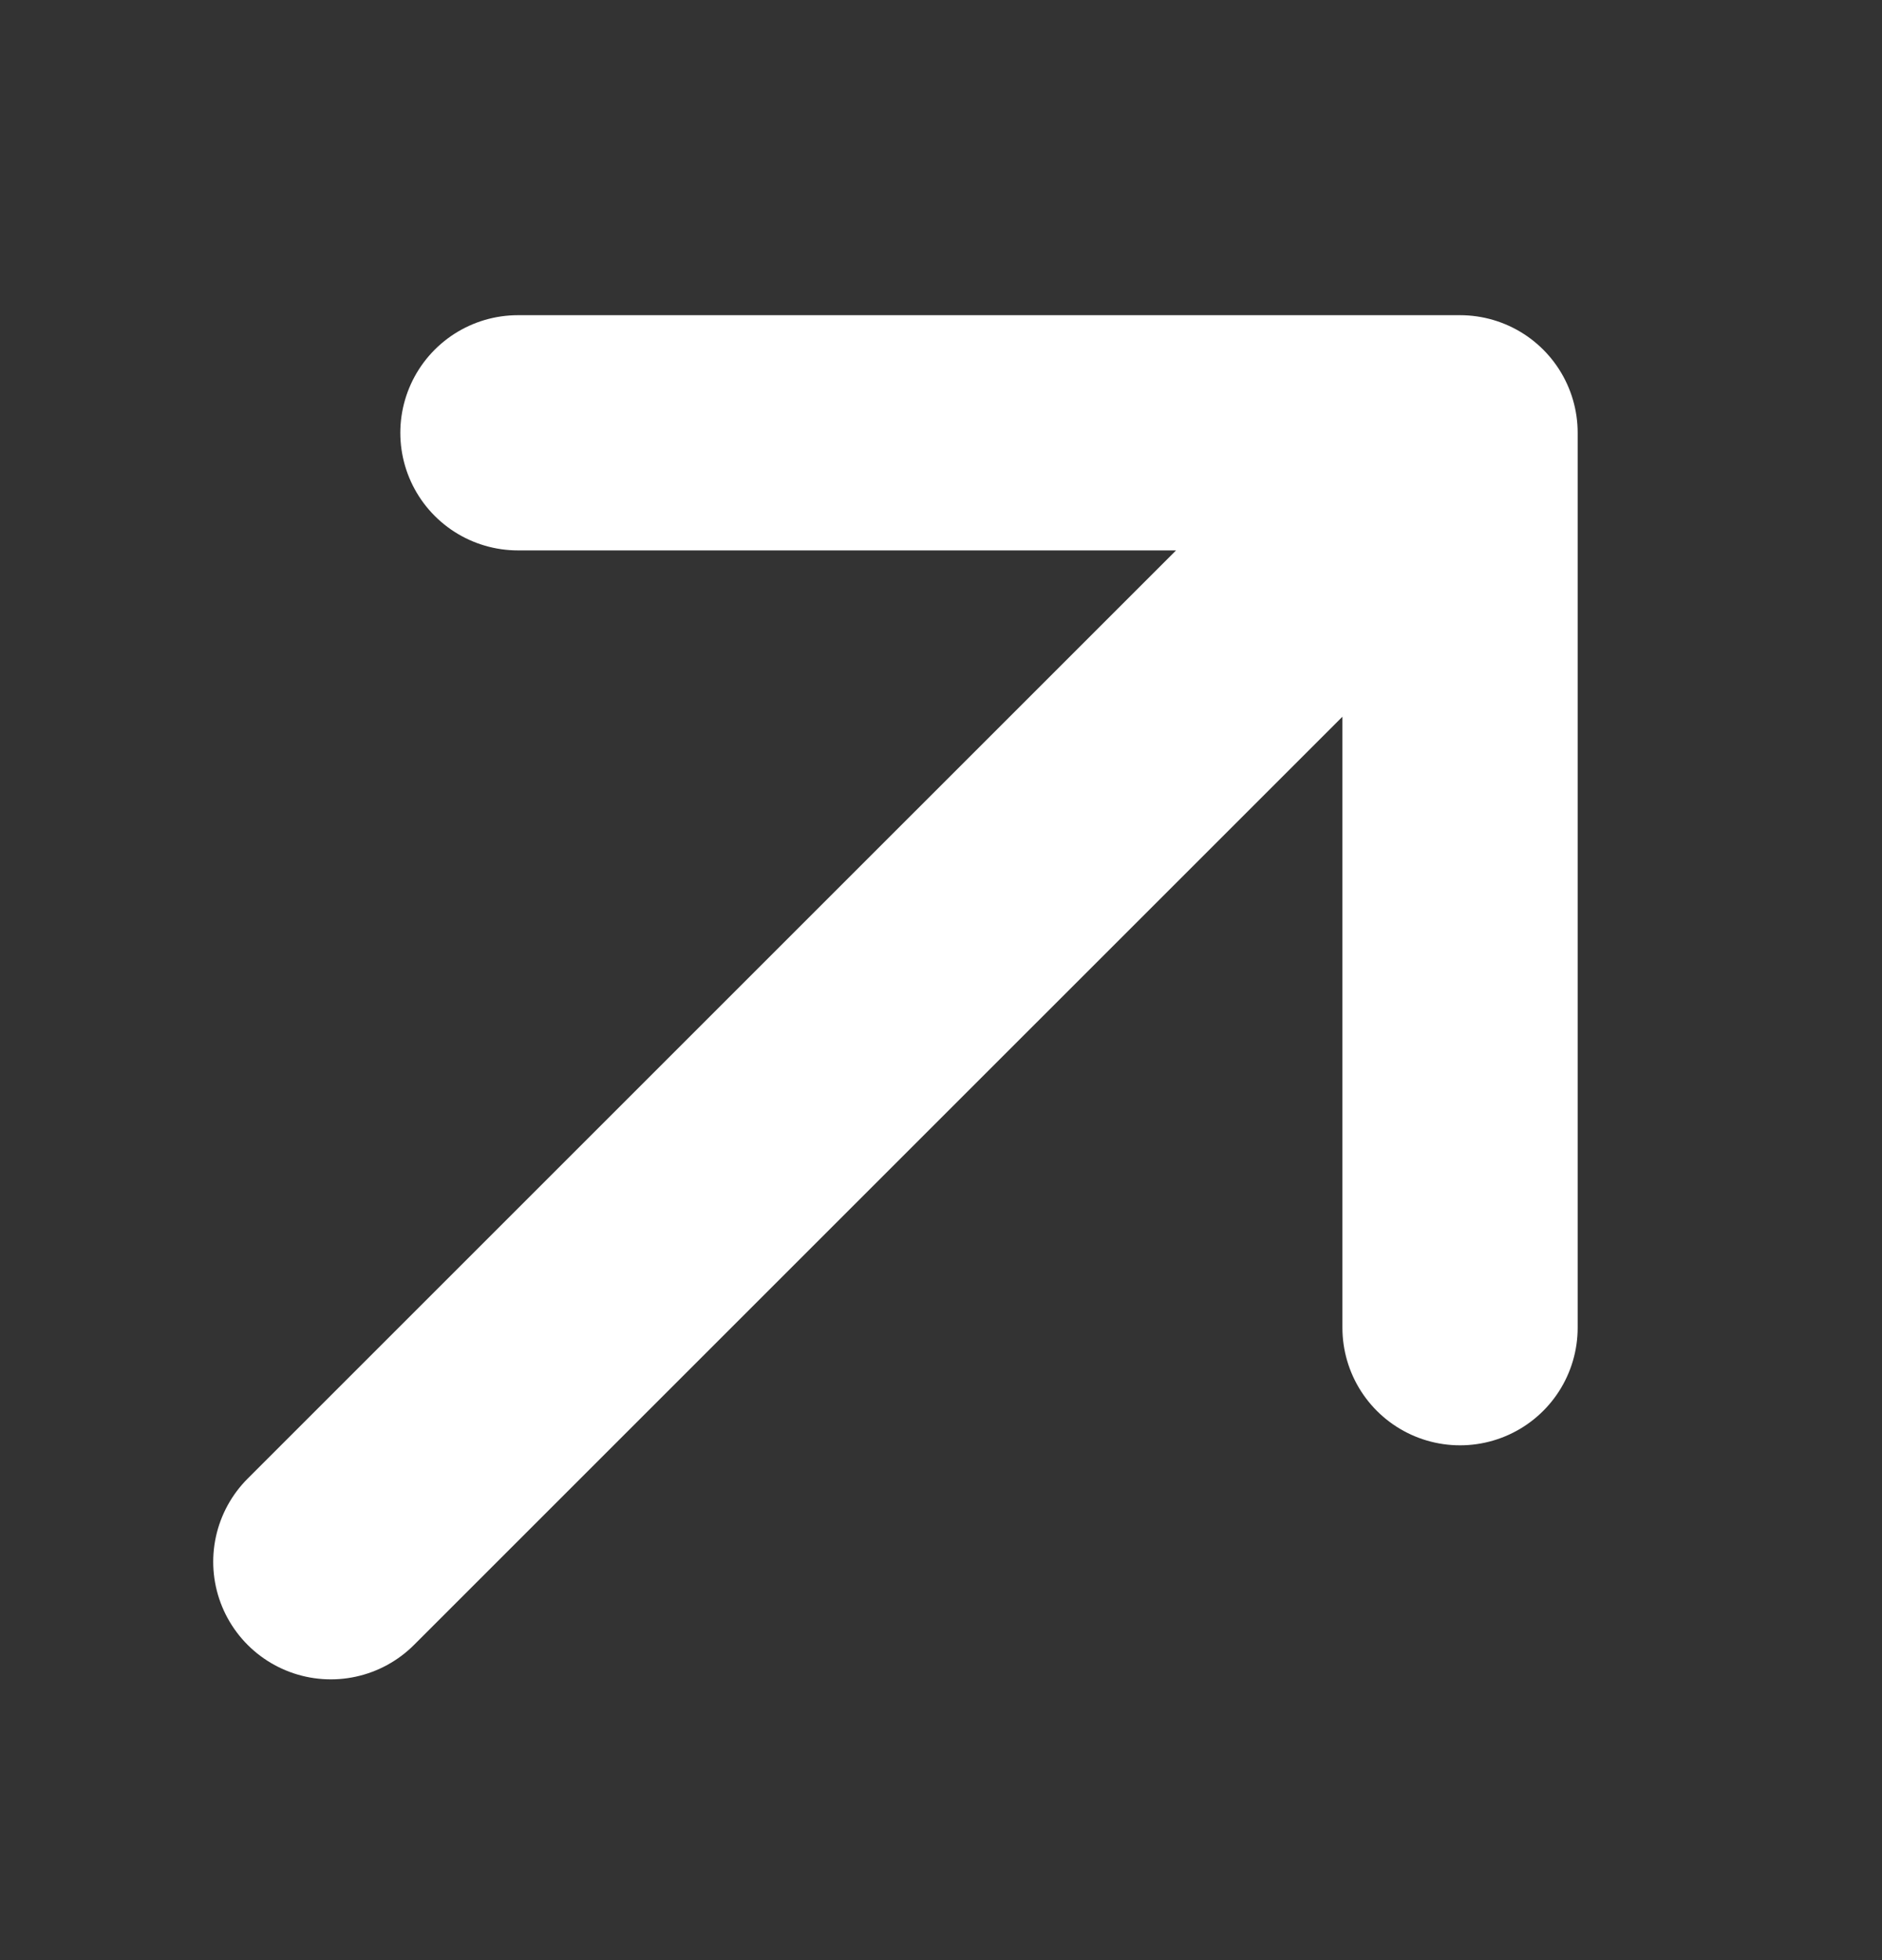
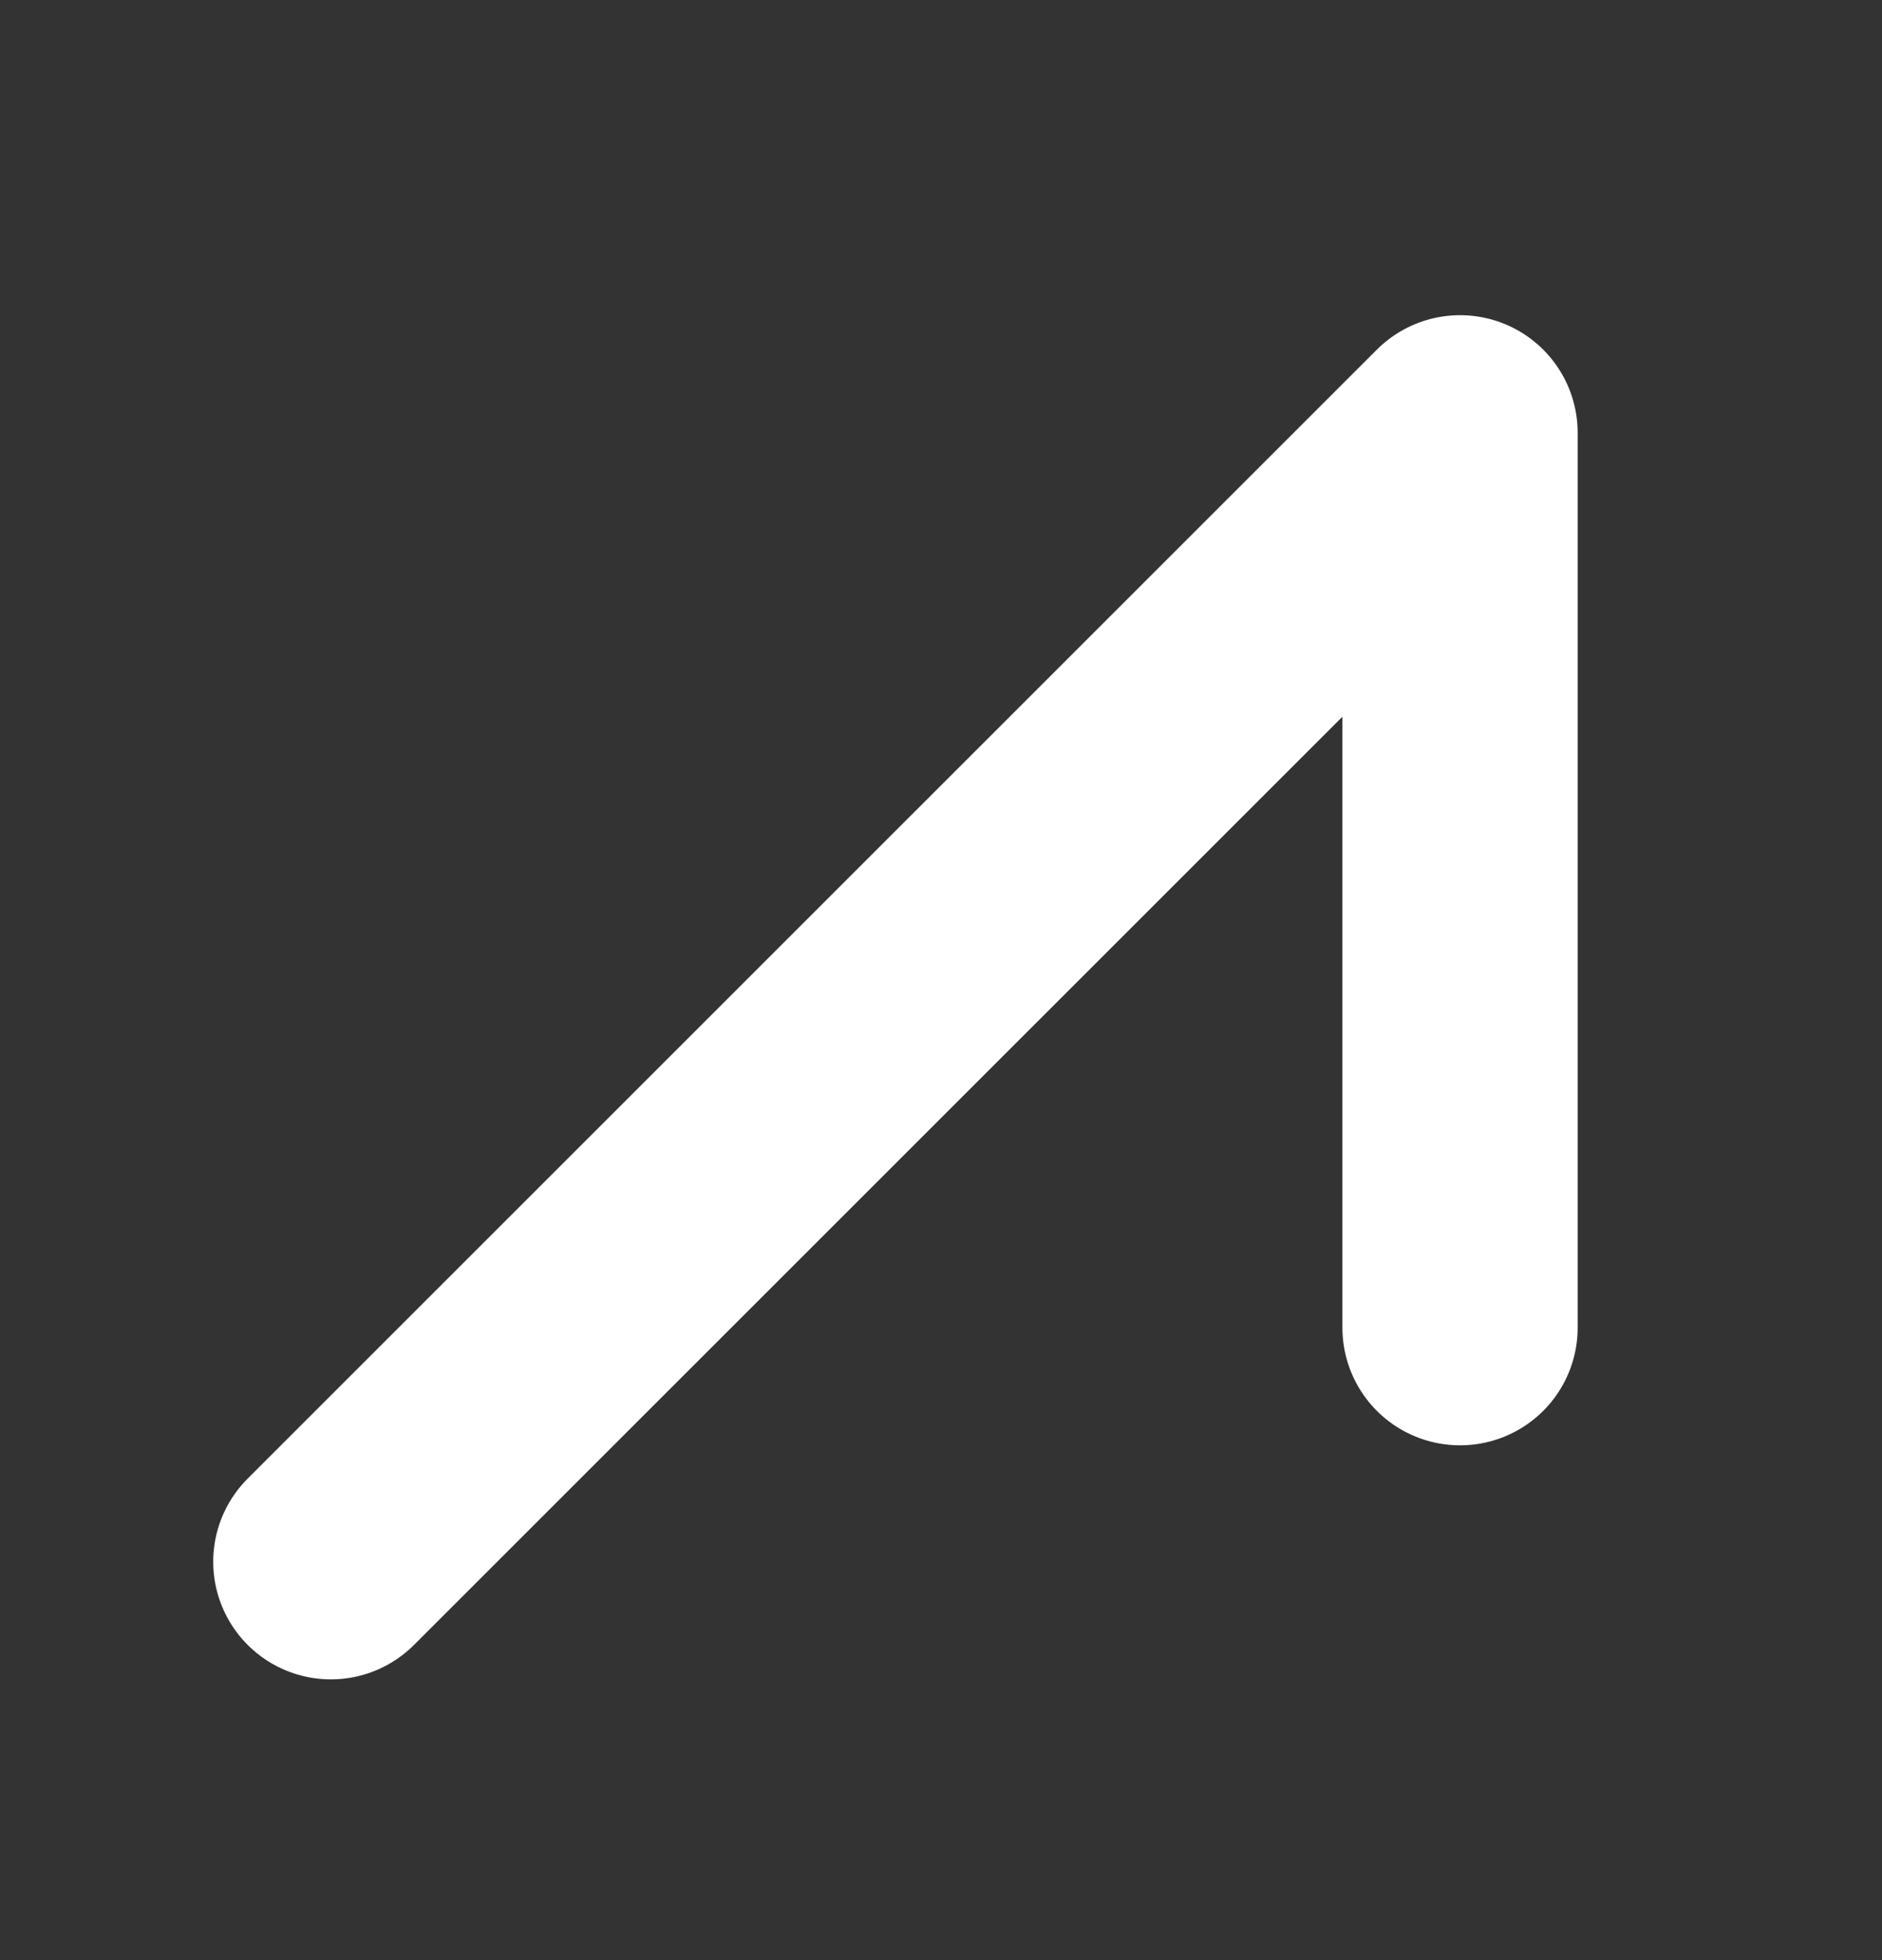
<svg xmlns="http://www.w3.org/2000/svg" width="24" height="25" viewBox="0 0 24 25" fill="none">
  <rect x="0" y="0" width="24" height="25" fill="#333333" stroke="none" />
-   <path d="M6.605 5.52L18.619 5.52M18.619 5.52V16.934M18.619 5.52L4.219 19.919" stroke="white" stroke-width="3" stroke-linecap="round" stroke-linejoin="round" />
+   <path d="M6.605 5.52M18.619 5.52V16.934M18.619 5.52L4.219 19.919" stroke="white" stroke-width="3" stroke-linecap="round" stroke-linejoin="round" />
</svg>